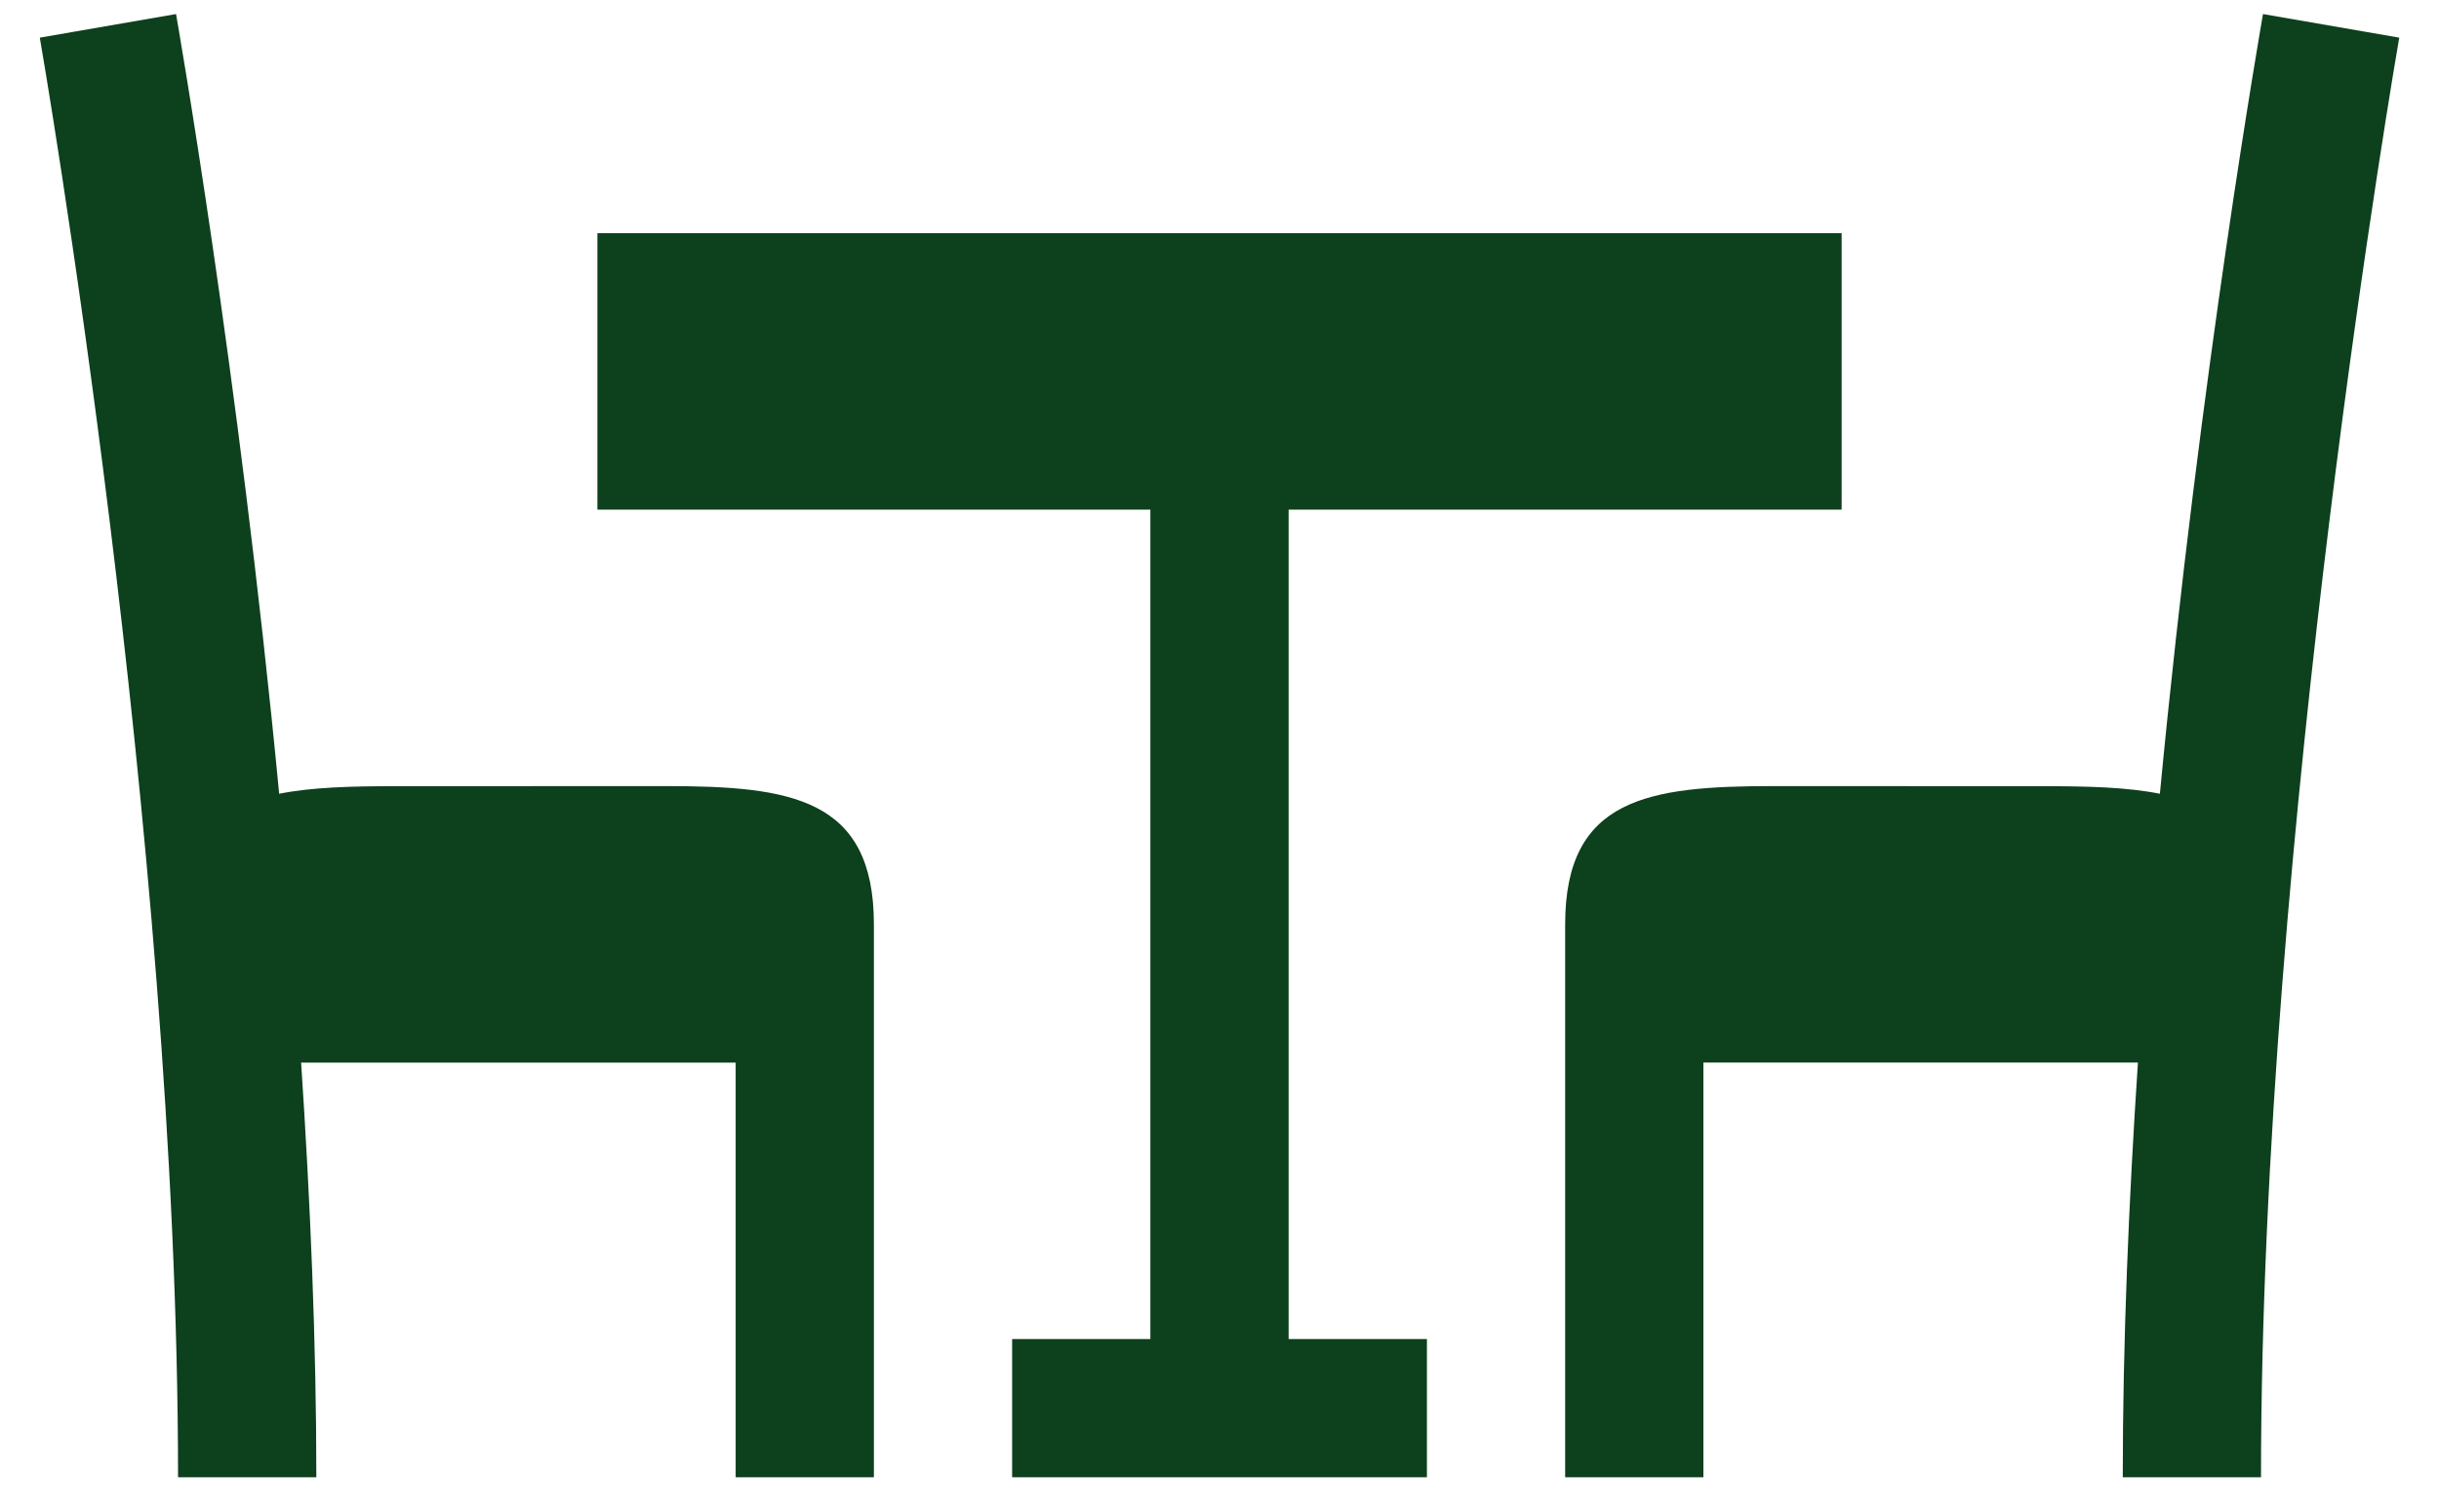
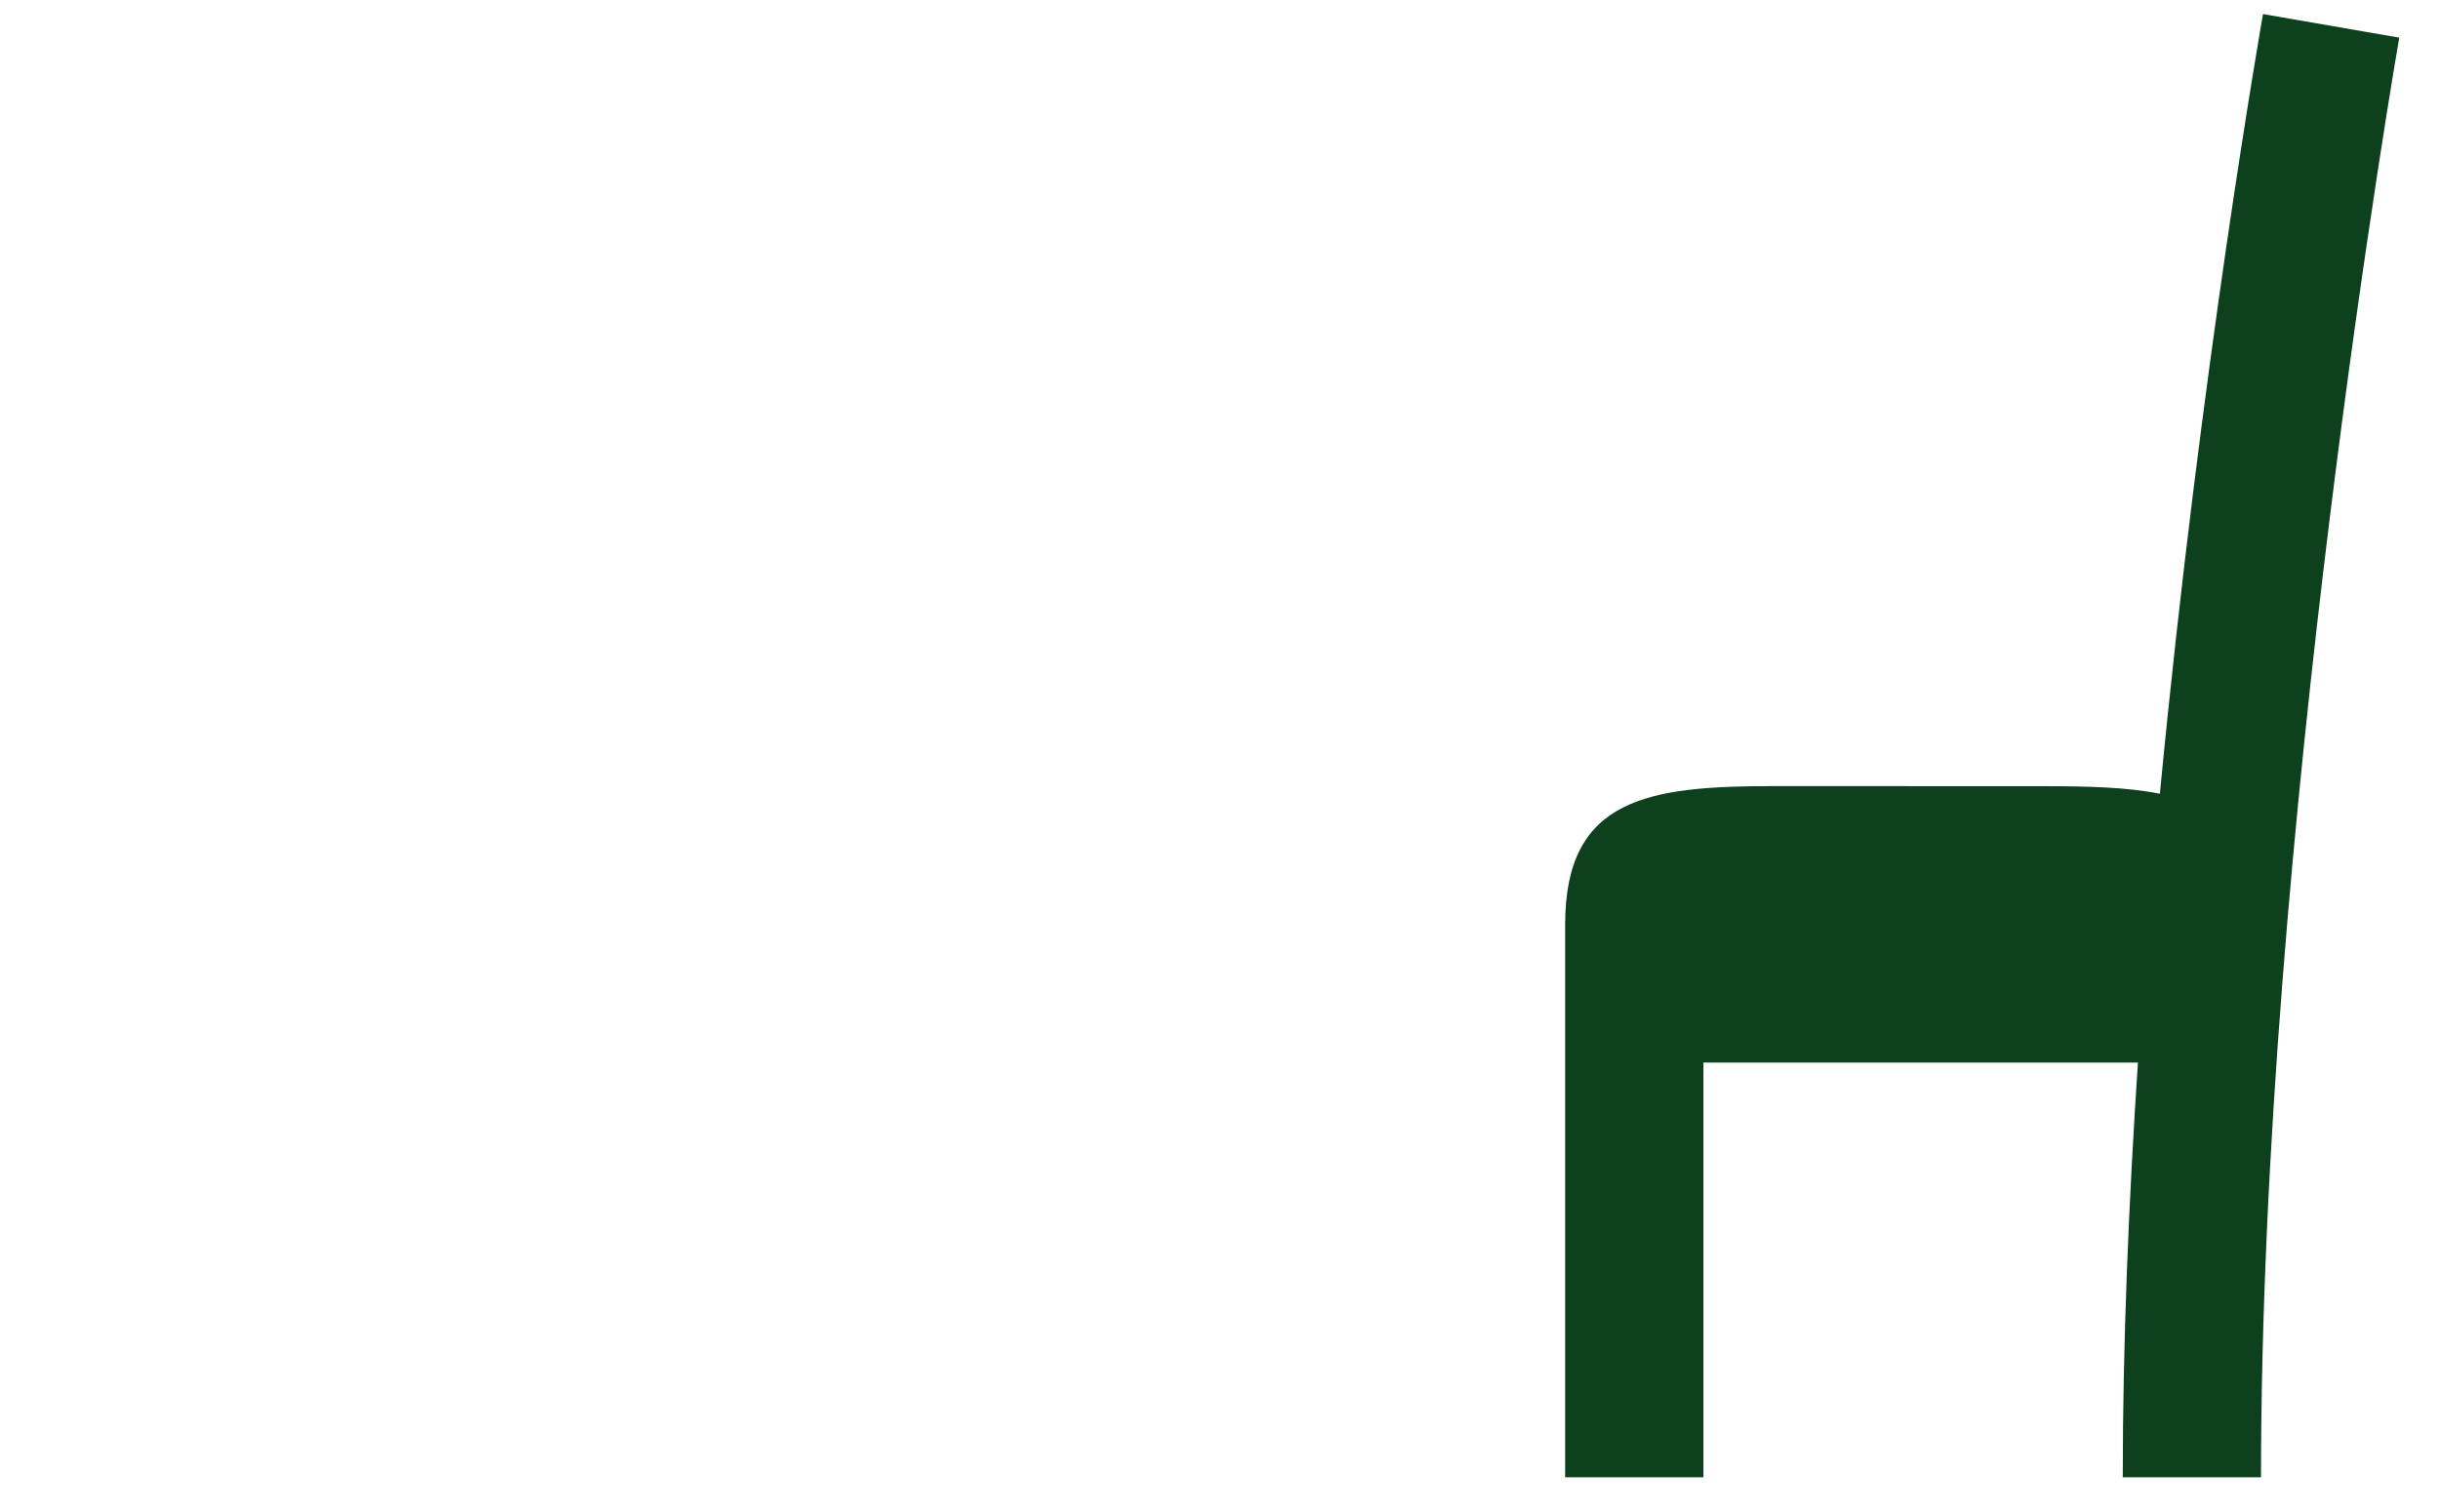
<svg xmlns="http://www.w3.org/2000/svg" width="50" height="31" viewBox="0 0 50 31" fill="none">
-   <path d="M5.723 16.274C4.89 7.563 3.627 0.395 3.609 0.288L0.816 0.772C0.844 0.934 3.65 17.101 3.65 30.288H6.485C6.485 27.523 6.362 24.635 6.173 21.786H15.081V30.288H17.915V18.951C17.915 16.359 16.205 16.117 13.642 16.117L8.112 16.119C7.202 16.119 6.398 16.139 5.723 16.274Z" fill="#0D401C" />
-   <path d="M23.583 27.454H20.749V30.288H29.252V27.454H26.417V10.449H37.754V4.781H12.247V10.449H23.583V27.454Z" fill="#0D401C" />
  <path d="M49.185 0.772L46.392 0.288C46.374 0.395 45.111 7.563 44.278 16.274C43.603 16.139 42.8 16.119 41.889 16.119L36.359 16.117C33.796 16.117 32.086 16.359 32.086 18.951V30.288H34.92V21.785H43.828C43.639 24.634 43.517 27.523 43.517 30.288H46.351C46.351 17.101 49.157 0.934 49.185 0.772Z" fill="#0D401C" />
</svg>